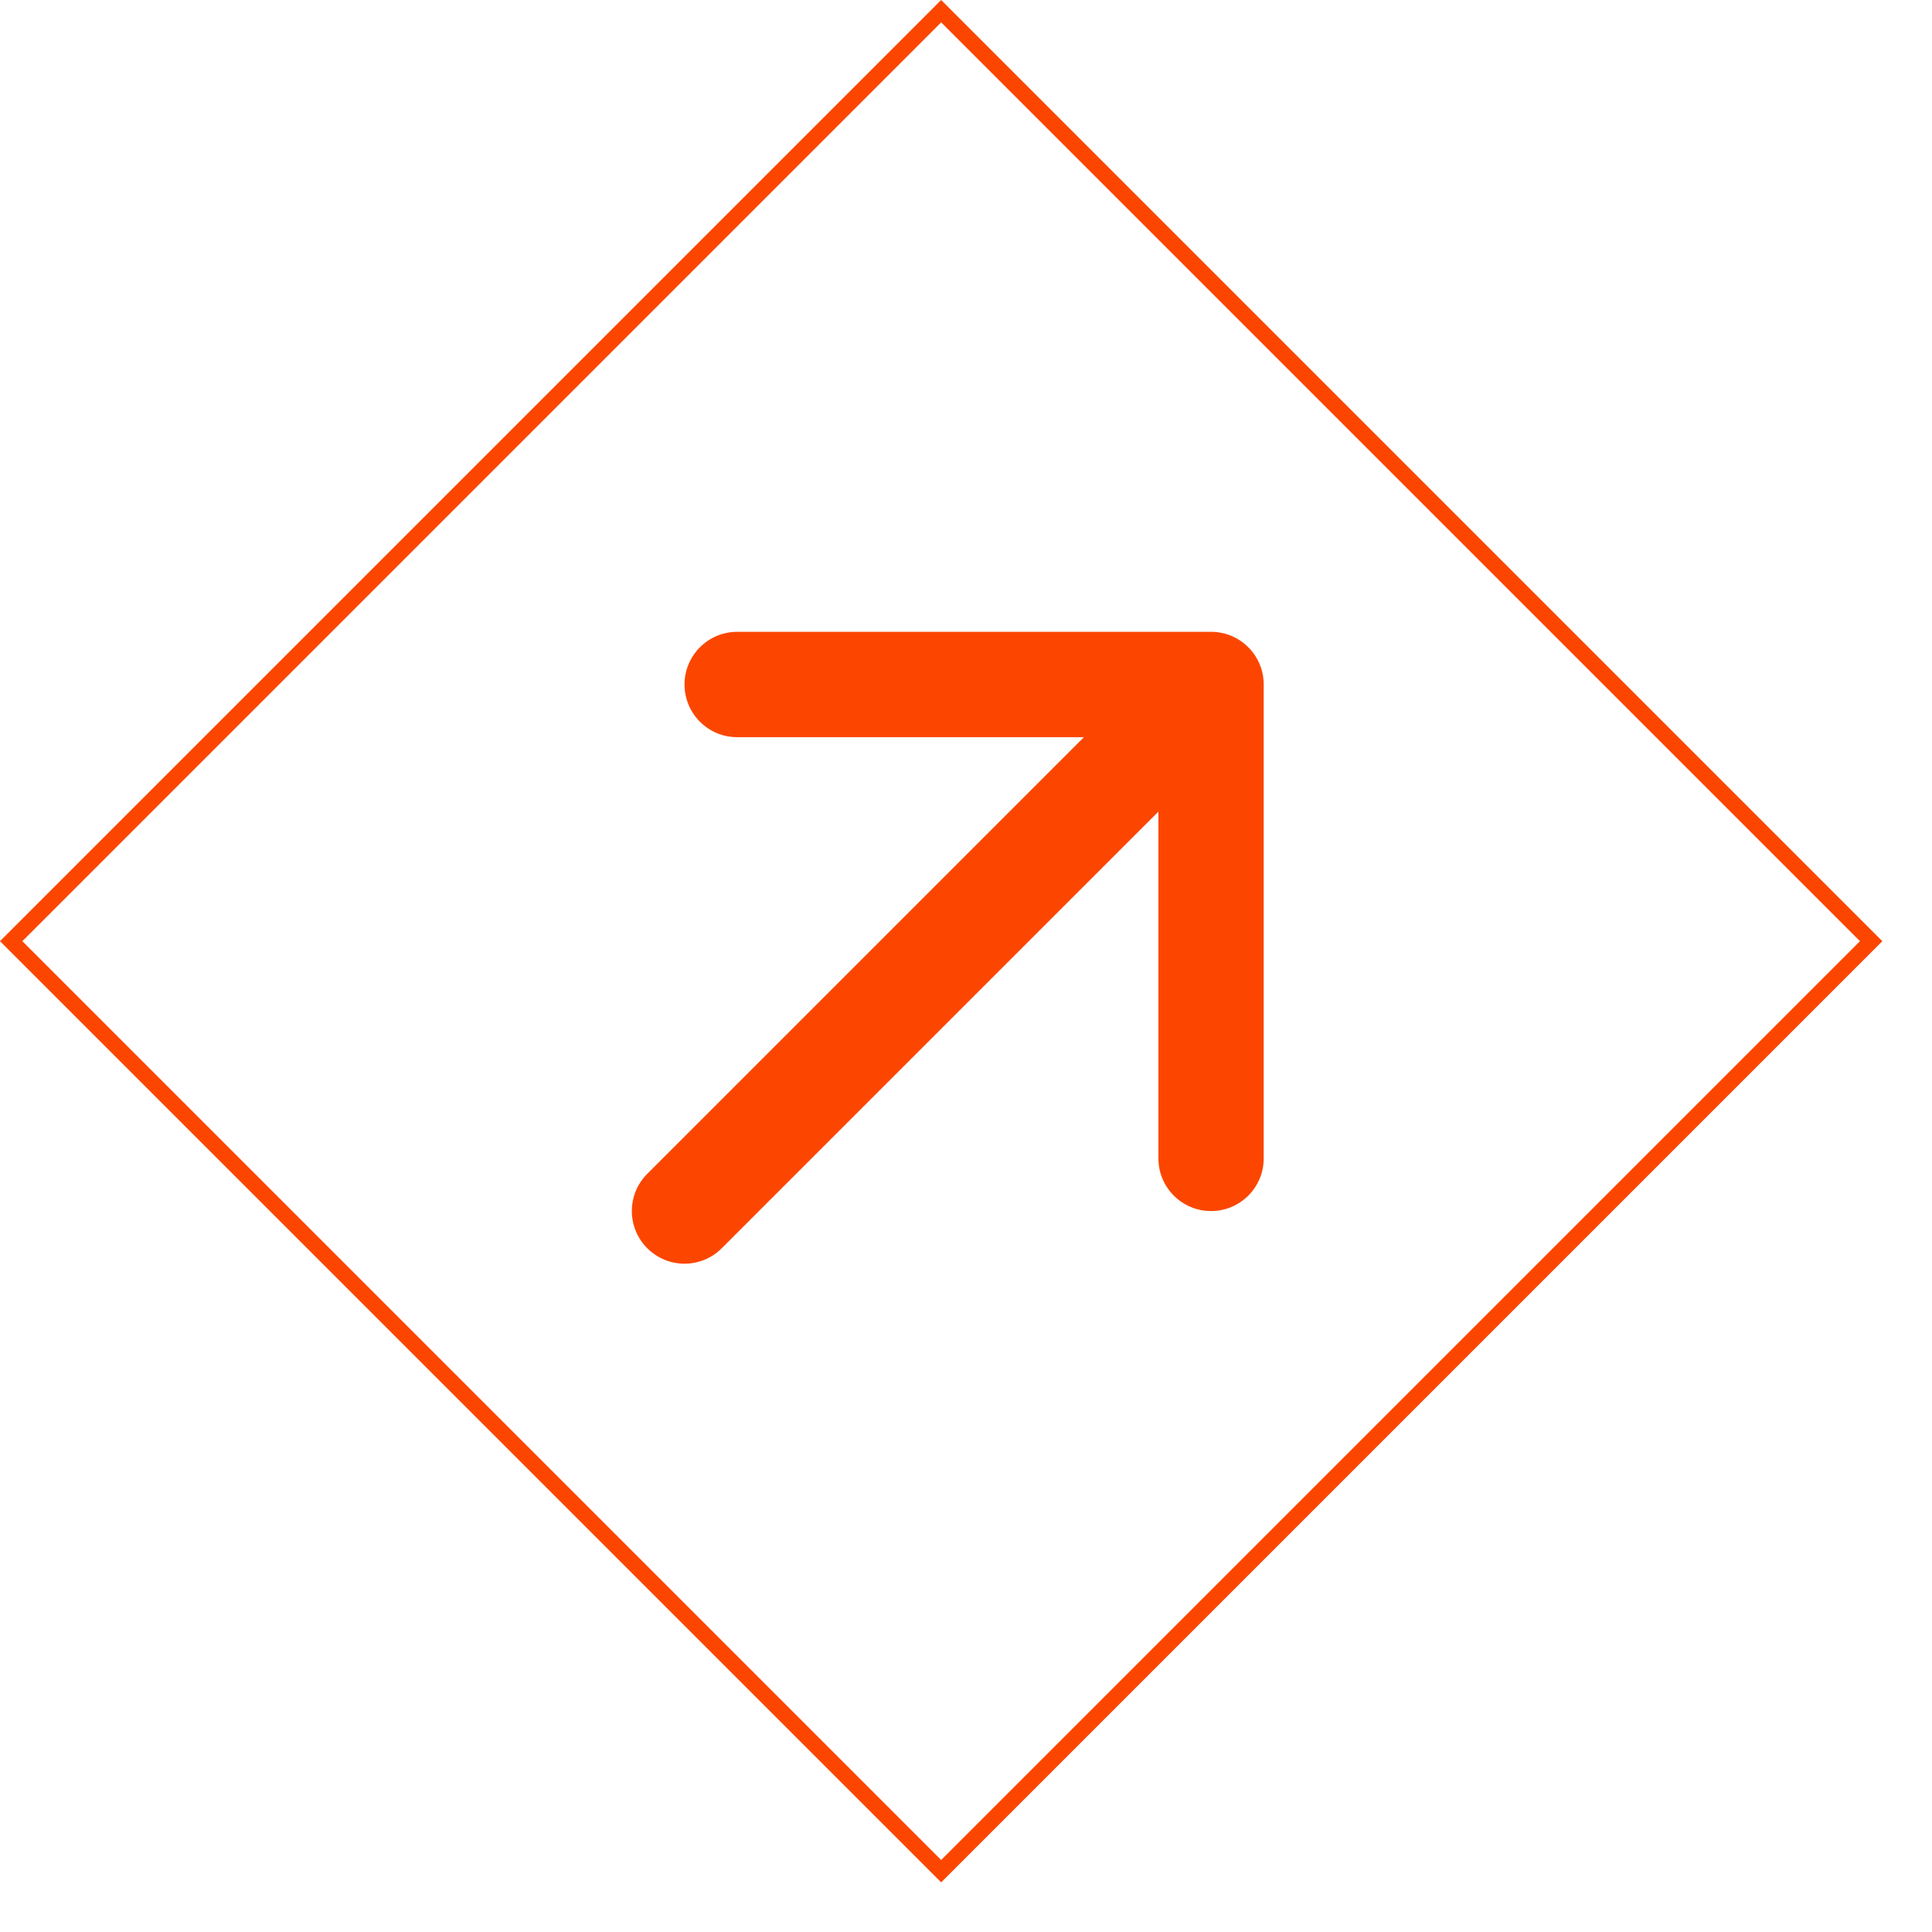
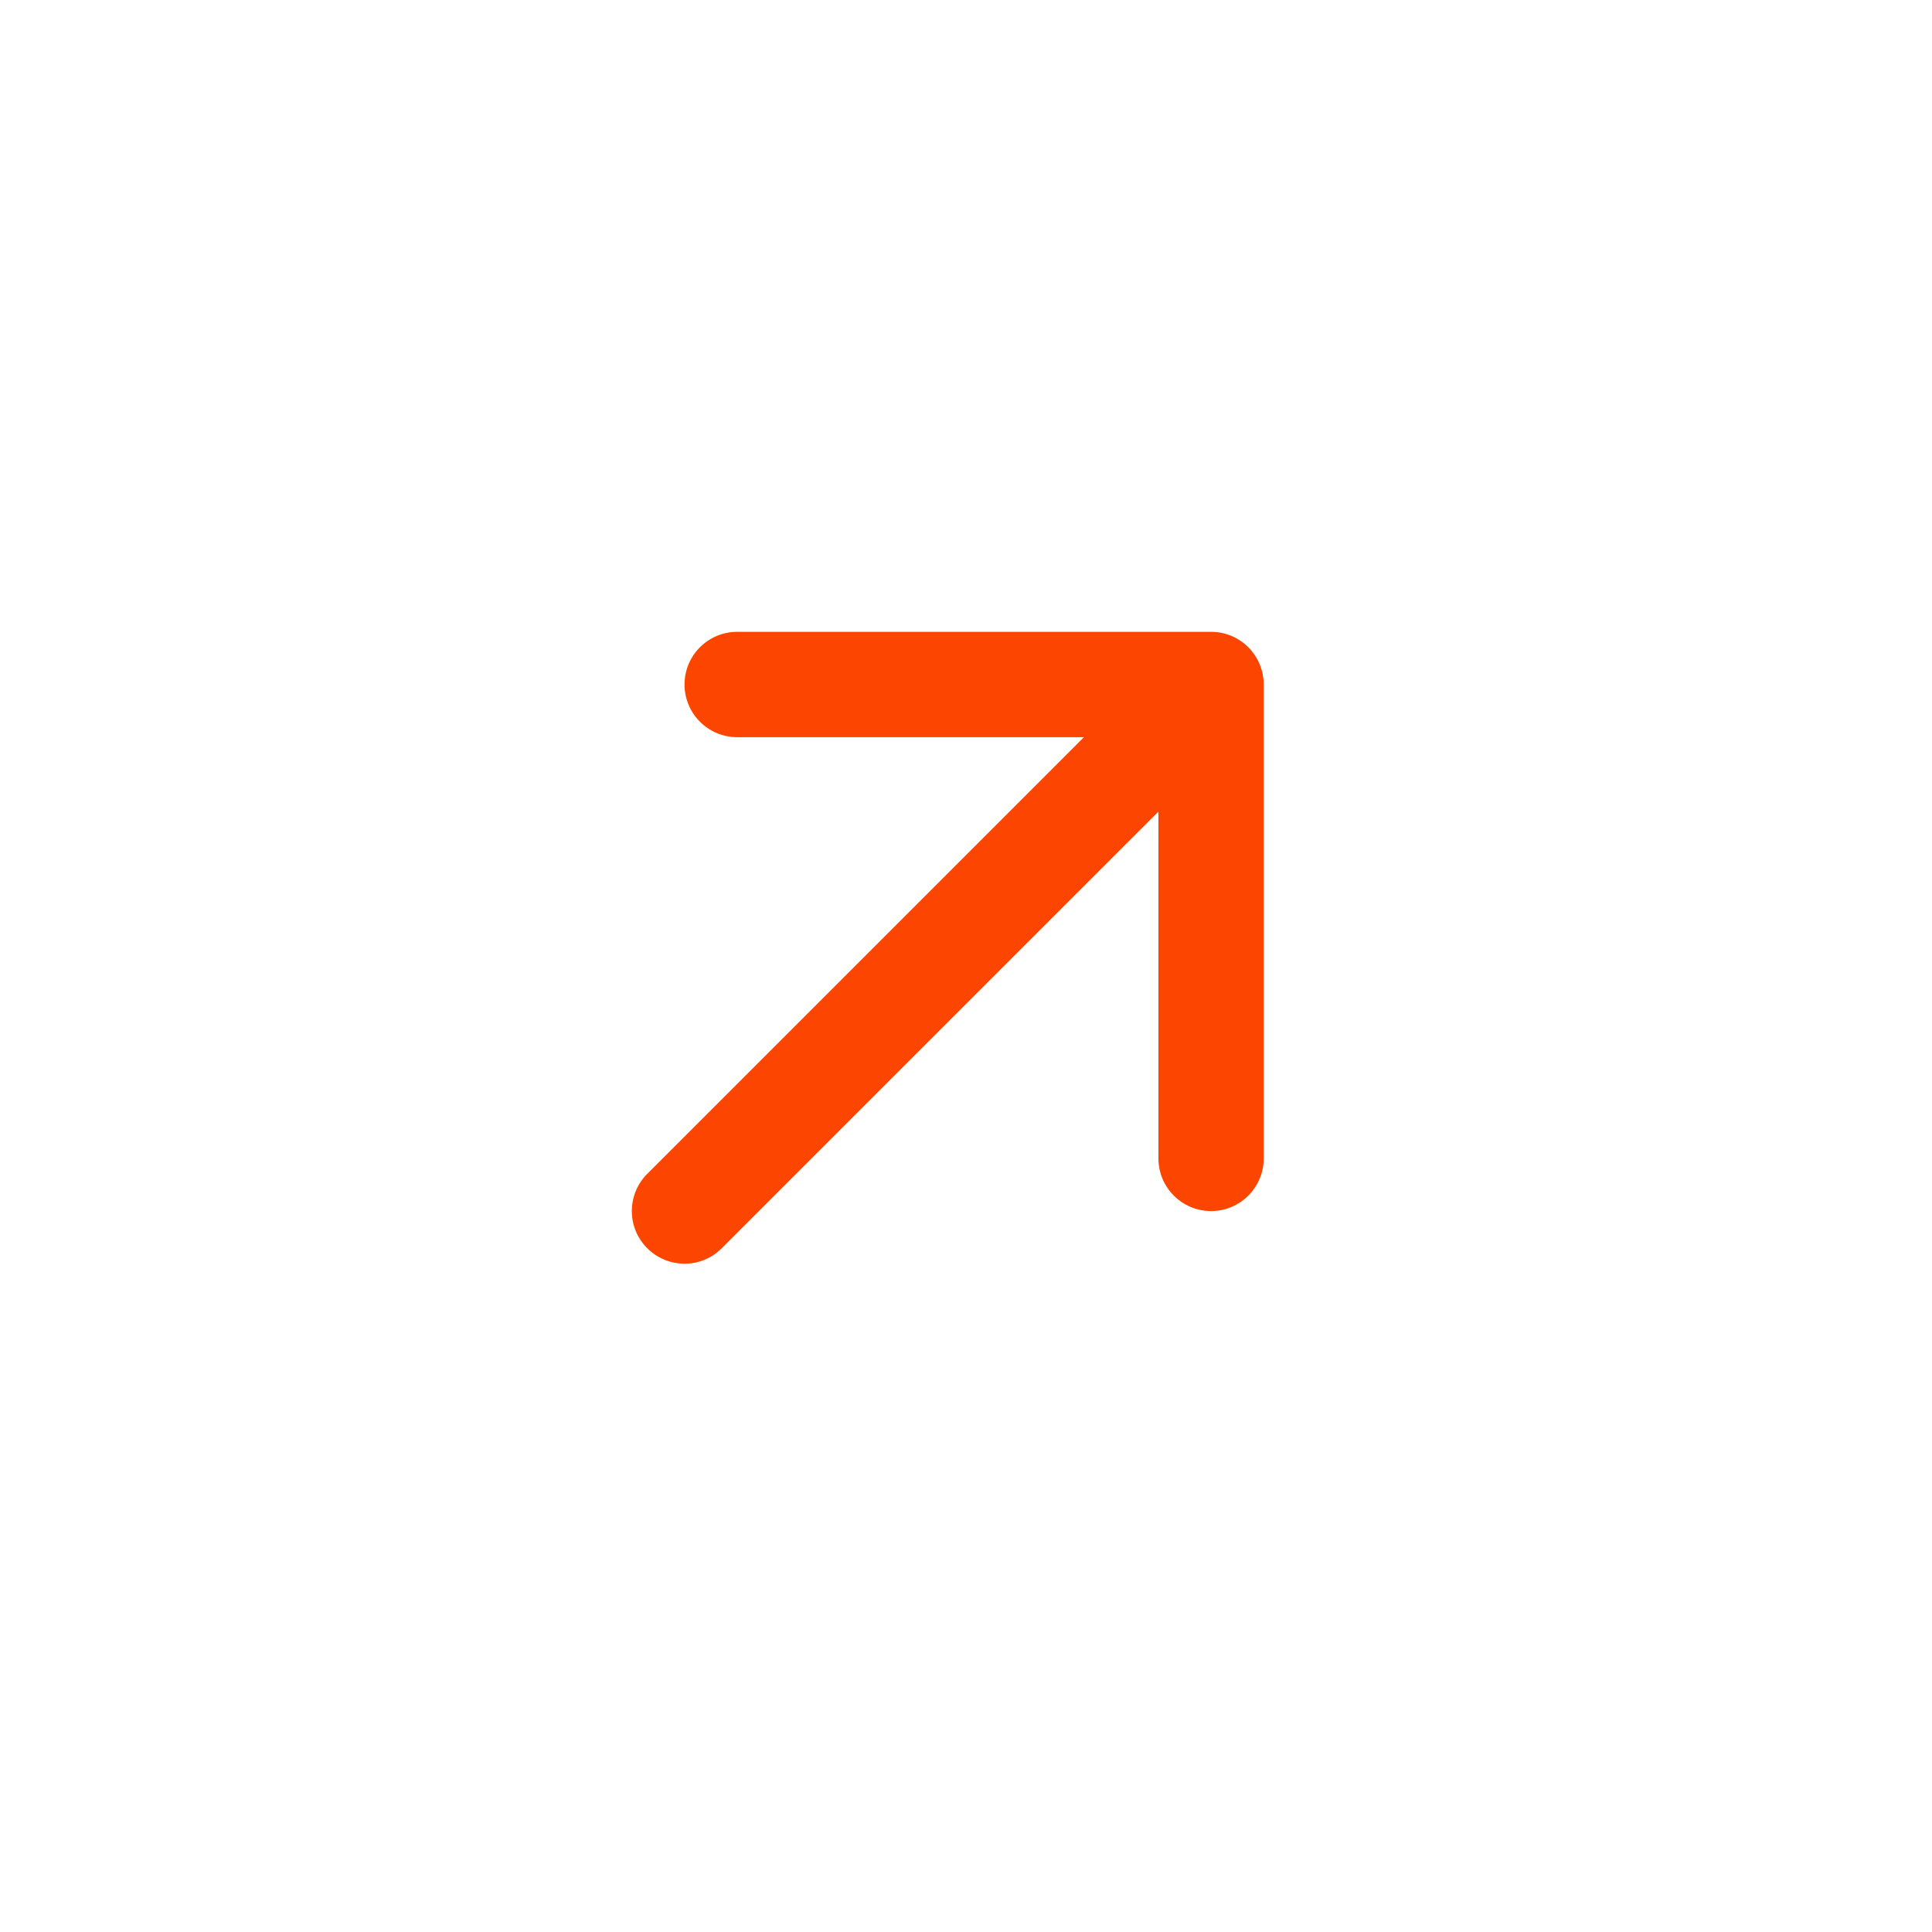
<svg xmlns="http://www.w3.org/2000/svg" width="32" height="32" viewBox="0 0 32 32" fill="none">
-   <path d="M10.721 19.442C10.38 19.783 10.38 20.335 10.721 20.675C11.062 21.016 11.614 21.016 11.954 20.675L11.338 20.059L10.721 19.442ZM20.931 11.337C20.931 10.856 20.541 10.465 20.059 10.465L12.21 10.465C11.728 10.465 11.338 10.856 11.338 11.337C11.338 11.819 11.728 12.21 12.21 12.21L19.187 12.21L19.187 19.187C19.187 19.668 19.577 20.059 20.059 20.059C20.541 20.059 20.931 19.668 20.931 19.187L20.931 11.337ZM11.338 20.059L11.954 20.675L20.676 11.954L20.059 11.337L19.442 10.721L10.721 19.442L11.338 20.059Z" fill="#FC4600" />
-   <rect x="0.185" y="15.589" width="21.784" height="21.784" transform="rotate(-45 0.185 15.589)" stroke="#FC4600" stroke-width="0.262" />
+   <path d="M10.721 19.442C10.38 19.783 10.38 20.335 10.721 20.675C11.062 21.016 11.614 21.016 11.954 20.675L11.338 20.059L10.721 19.442ZM20.931 11.337C20.931 10.856 20.541 10.465 20.059 10.465L12.21 10.465C11.728 10.465 11.338 10.856 11.338 11.337C11.338 11.819 11.728 12.21 12.21 12.21L19.187 12.21L19.187 19.187C19.187 19.668 19.577 20.059 20.059 20.059C20.541 20.059 20.931 19.668 20.931 19.187L20.931 11.337M11.338 20.059L11.954 20.675L20.676 11.954L20.059 11.337L19.442 10.721L10.721 19.442L11.338 20.059Z" fill="#FC4600" />
</svg>